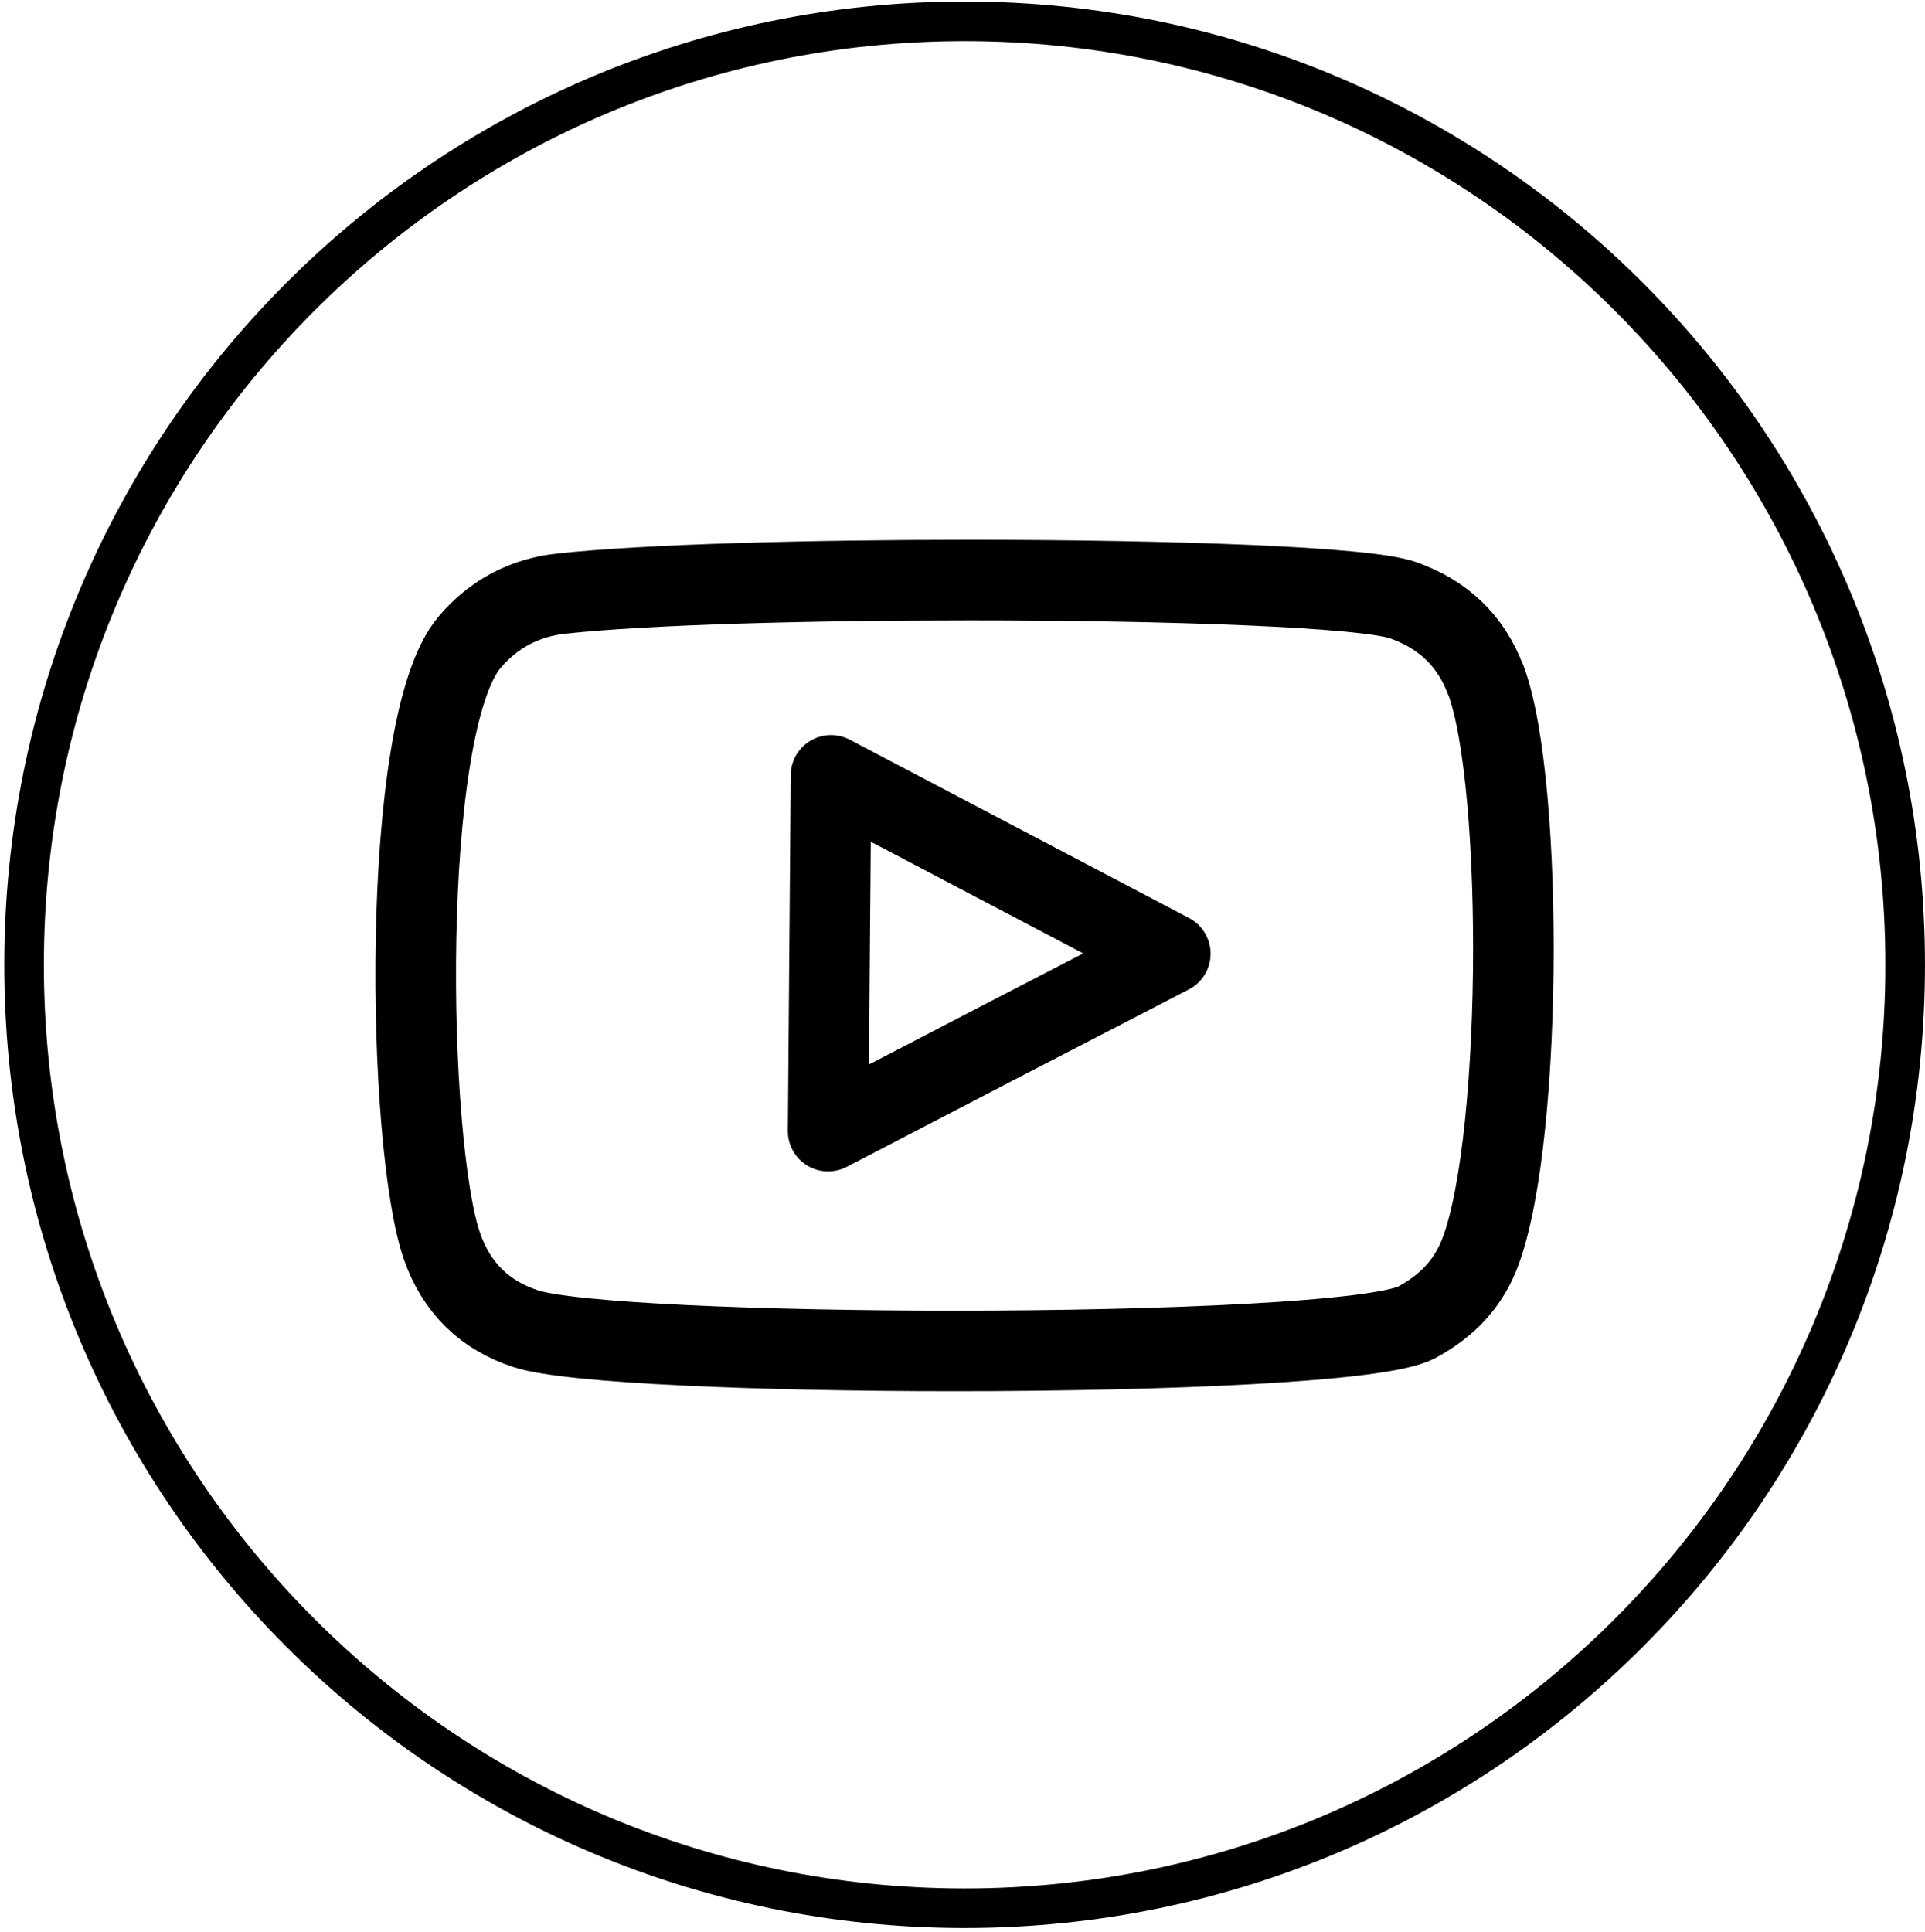
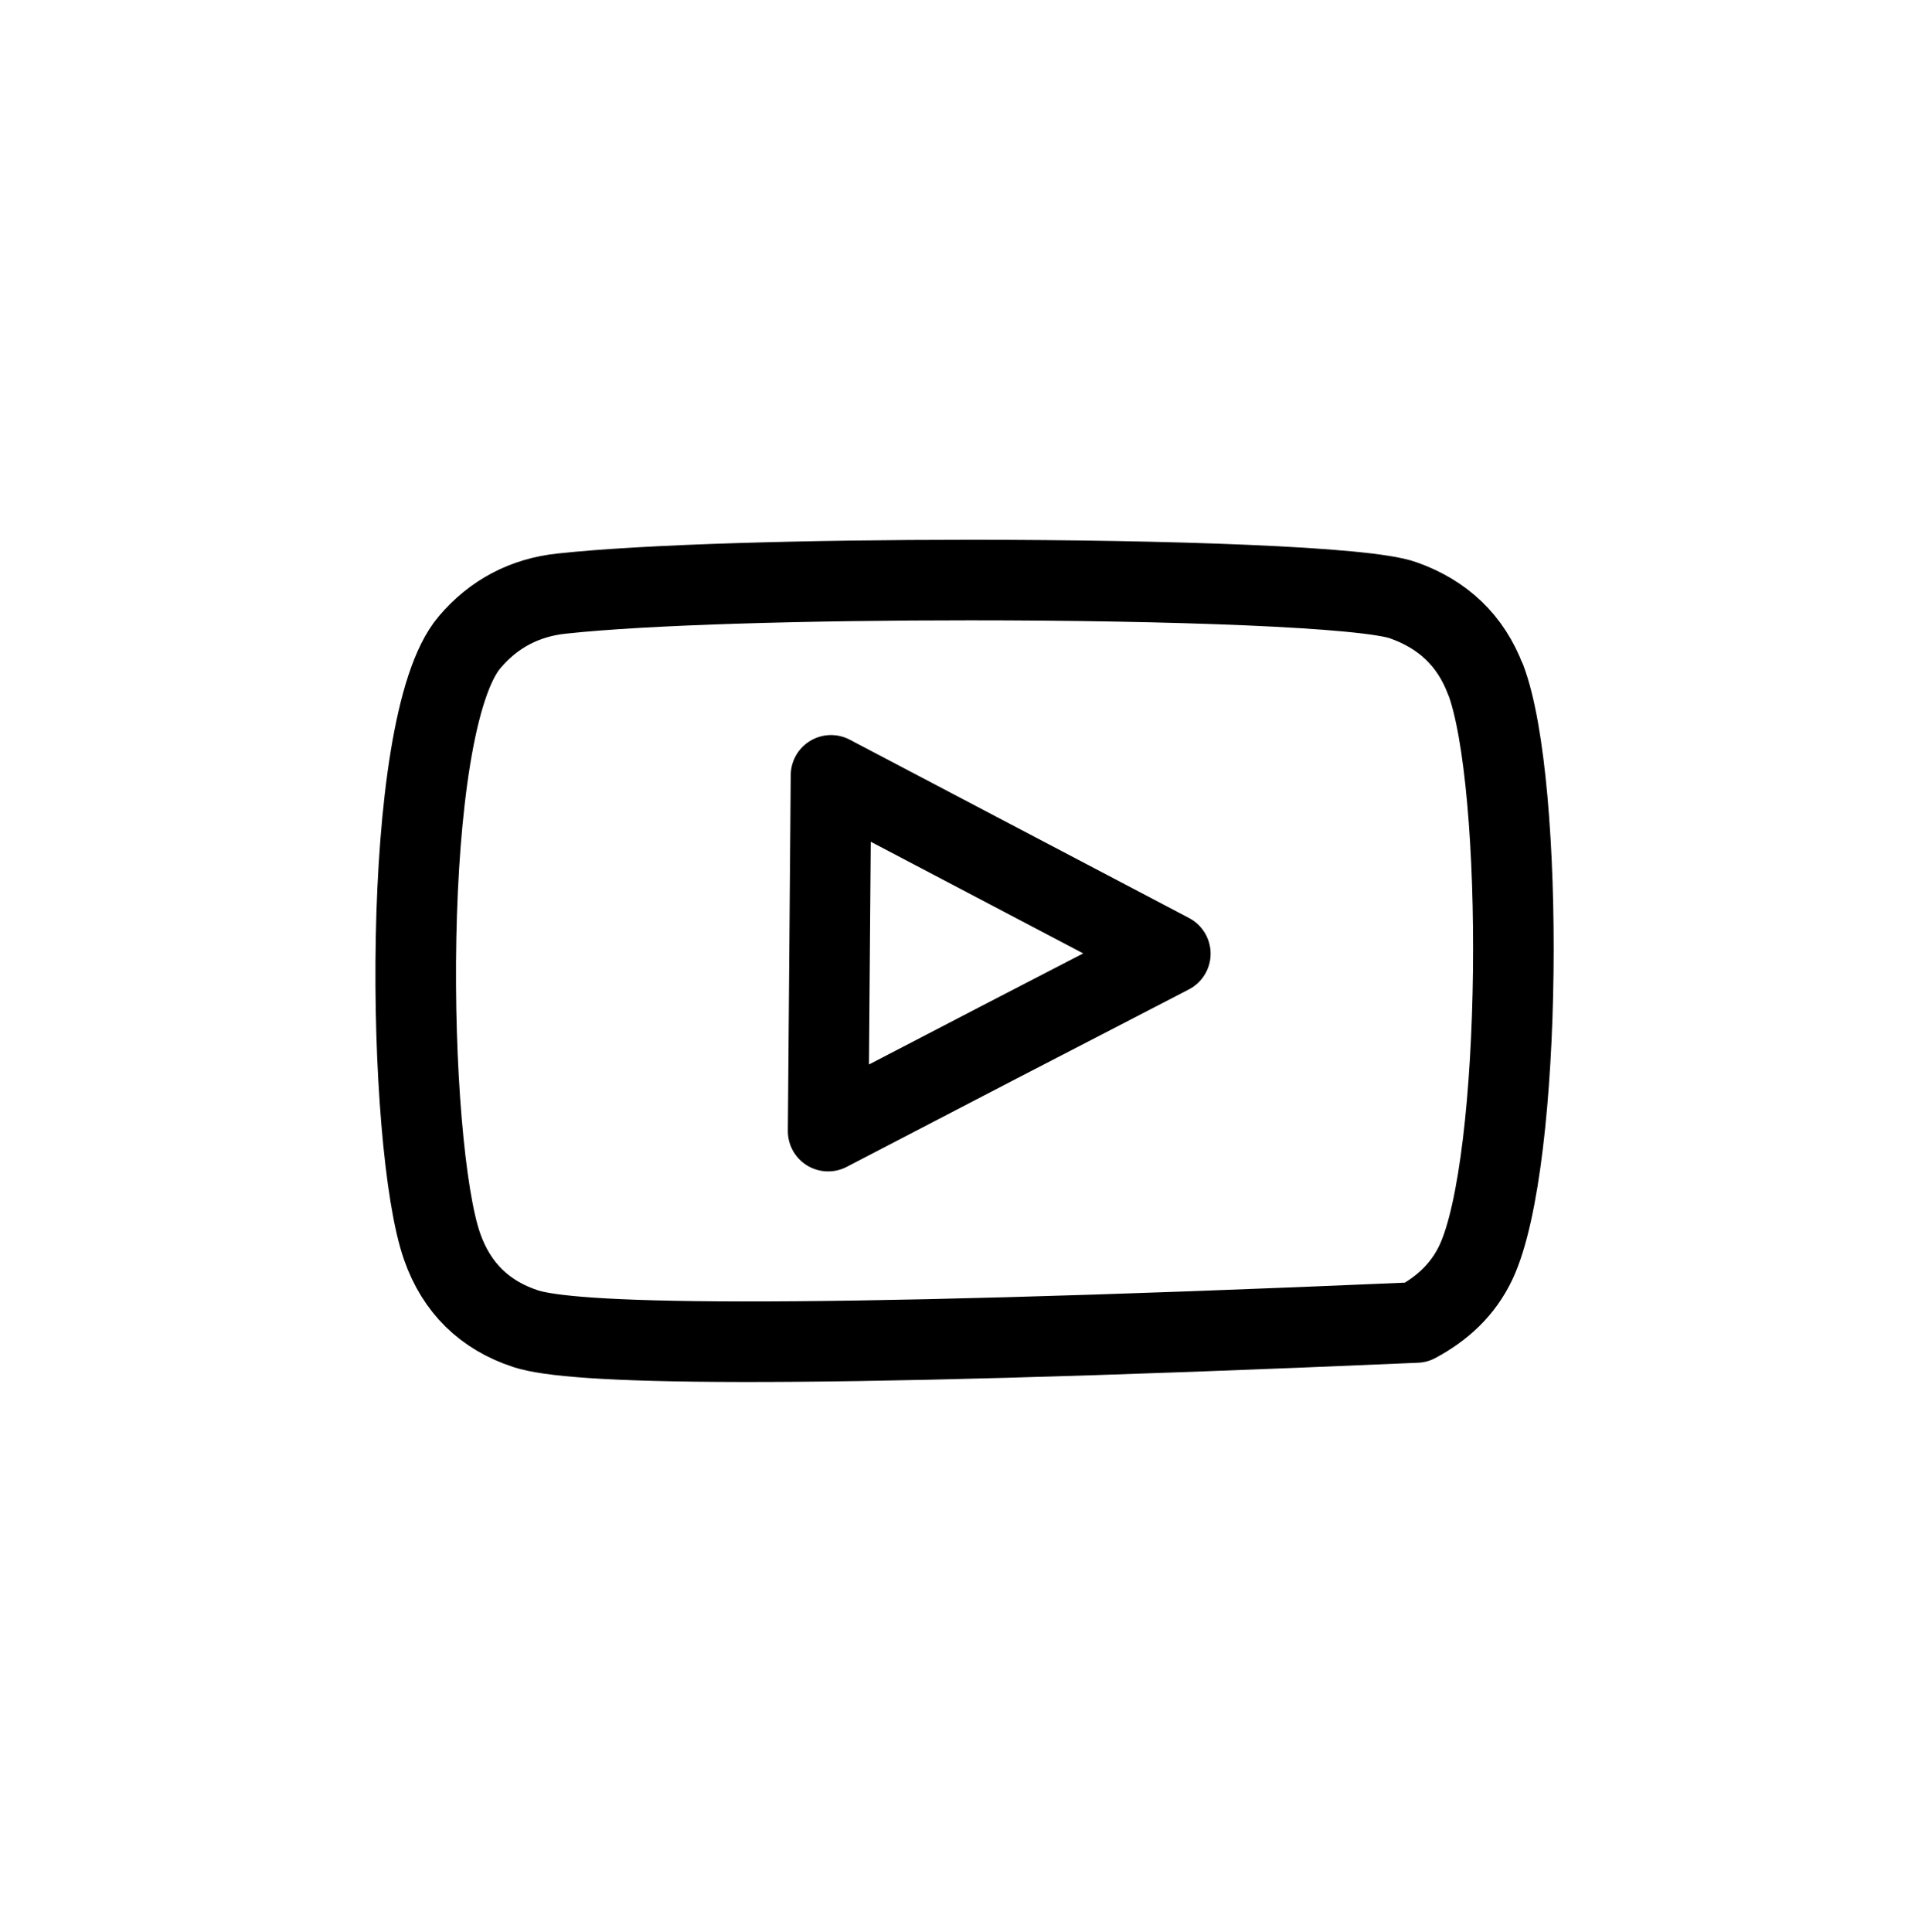
<svg xmlns="http://www.w3.org/2000/svg" width="272" height="273" viewBox="0 0 272 273" fill="none">
-   <path d="M136.3 269.623C62.889 269.623 3.4 209.952 3.4 136.319C3.4 62.685 62.889 3.014 136.3 3.014C209.711 3.014 269.2 62.685 269.2 136.319C269.2 209.952 209.711 269.623 136.3 269.623Z" stroke="black" stroke-width="5.594" stroke-miterlimit="10" />
-   <path d="M117.014 159.819C133.109 151.441 149.135 143.127 165.366 134.748C149.271 126.302 133.38 117.929 117.421 109.551C117.285 126.375 117.15 142.995 117.014 159.819M209.914 95.994C215.483 110.707 215.212 164.177 208.557 178.345C206.723 182.228 203.803 184.884 200.136 186.86C194.907 189.584 164.551 190.877 134.806 190.877C107.438 190.877 80.614 189.788 74.298 187.744C68.458 185.837 64.519 181.953 62.482 176.163C57.456 161.927 56.369 102.462 66.352 90.746C69.748 86.727 74.162 84.412 79.391 83.868C91.344 82.573 114.297 81.959 137.047 81.959C165.298 81.959 193.073 82.918 198.302 84.826C203.871 86.801 207.809 90.475 209.914 96.061V95.994Z" stroke="black" stroke-width="11.383" stroke-linecap="round" stroke-linejoin="round" />
+   <path d="M117.014 159.819C133.109 151.441 149.135 143.127 165.366 134.748C149.271 126.302 133.38 117.929 117.421 109.551C117.285 126.375 117.15 142.995 117.014 159.819M209.914 95.994C215.483 110.707 215.212 164.177 208.557 178.345C206.723 182.228 203.803 184.884 200.136 186.86C107.438 190.877 80.614 189.788 74.298 187.744C68.458 185.837 64.519 181.953 62.482 176.163C57.456 161.927 56.369 102.462 66.352 90.746C69.748 86.727 74.162 84.412 79.391 83.868C91.344 82.573 114.297 81.959 137.047 81.959C165.298 81.959 193.073 82.918 198.302 84.826C203.871 86.801 207.809 90.475 209.914 96.061V95.994Z" stroke="black" stroke-width="11.383" stroke-linecap="round" stroke-linejoin="round" />
</svg>